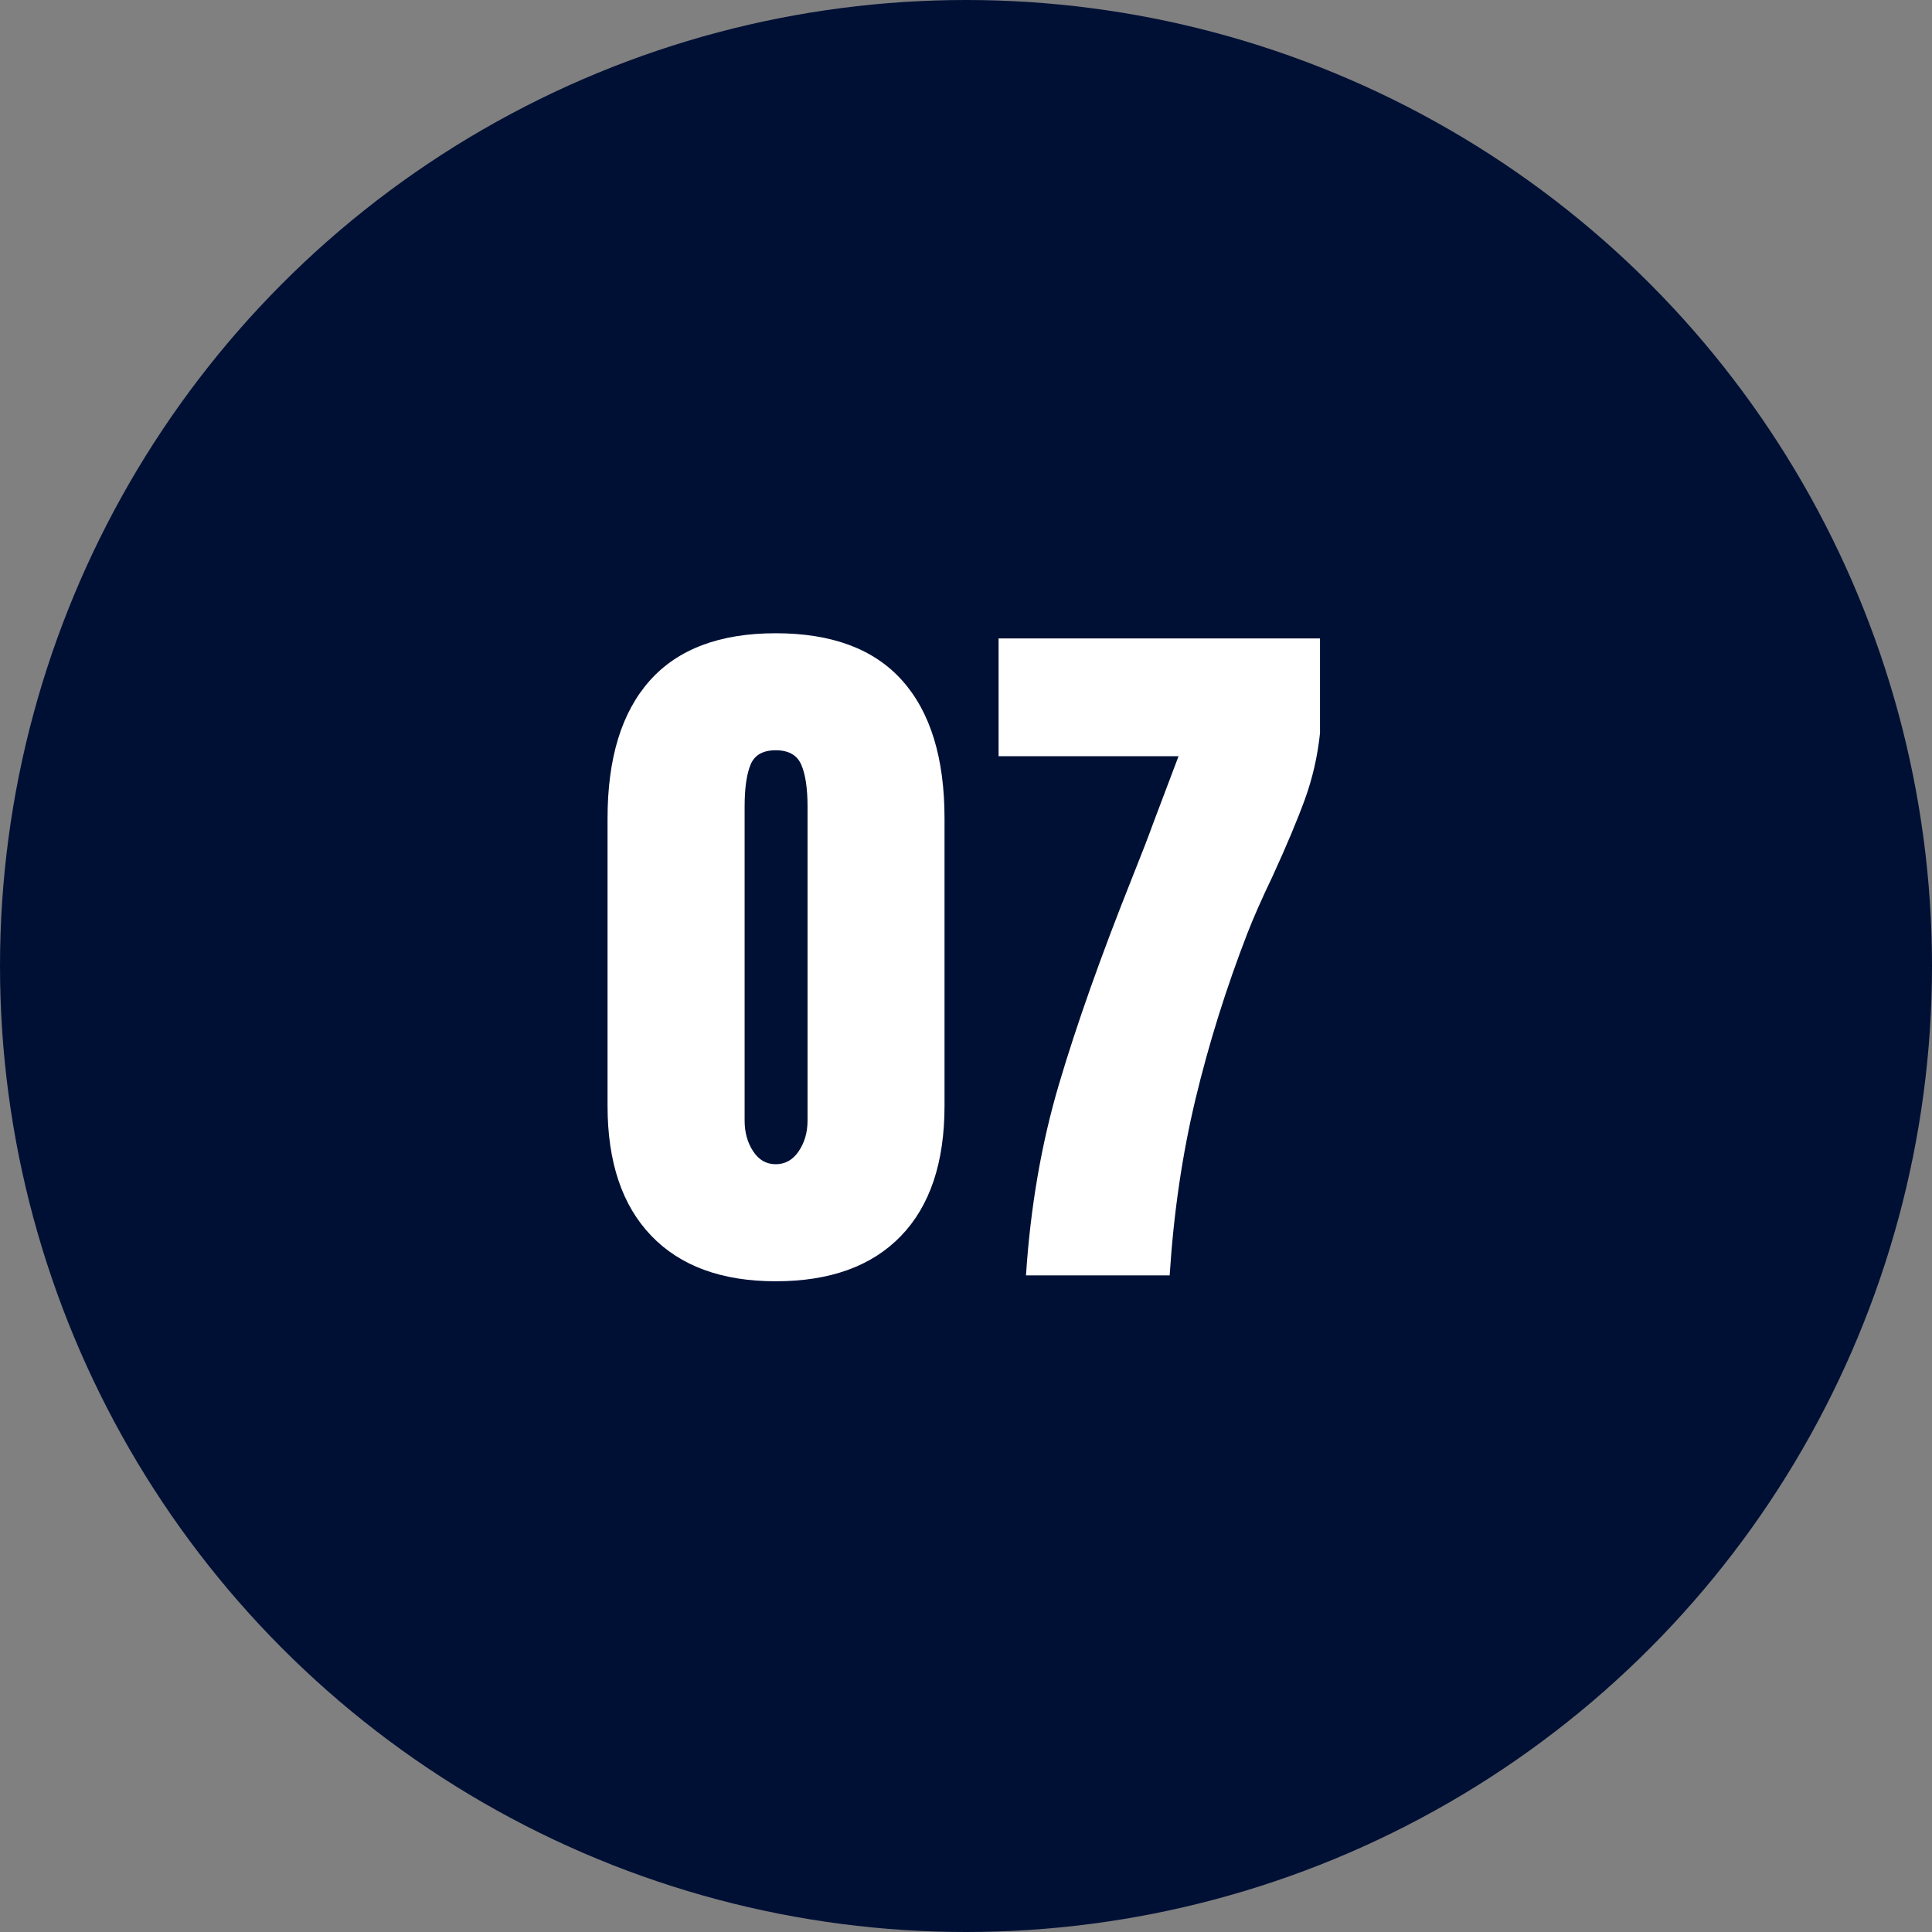
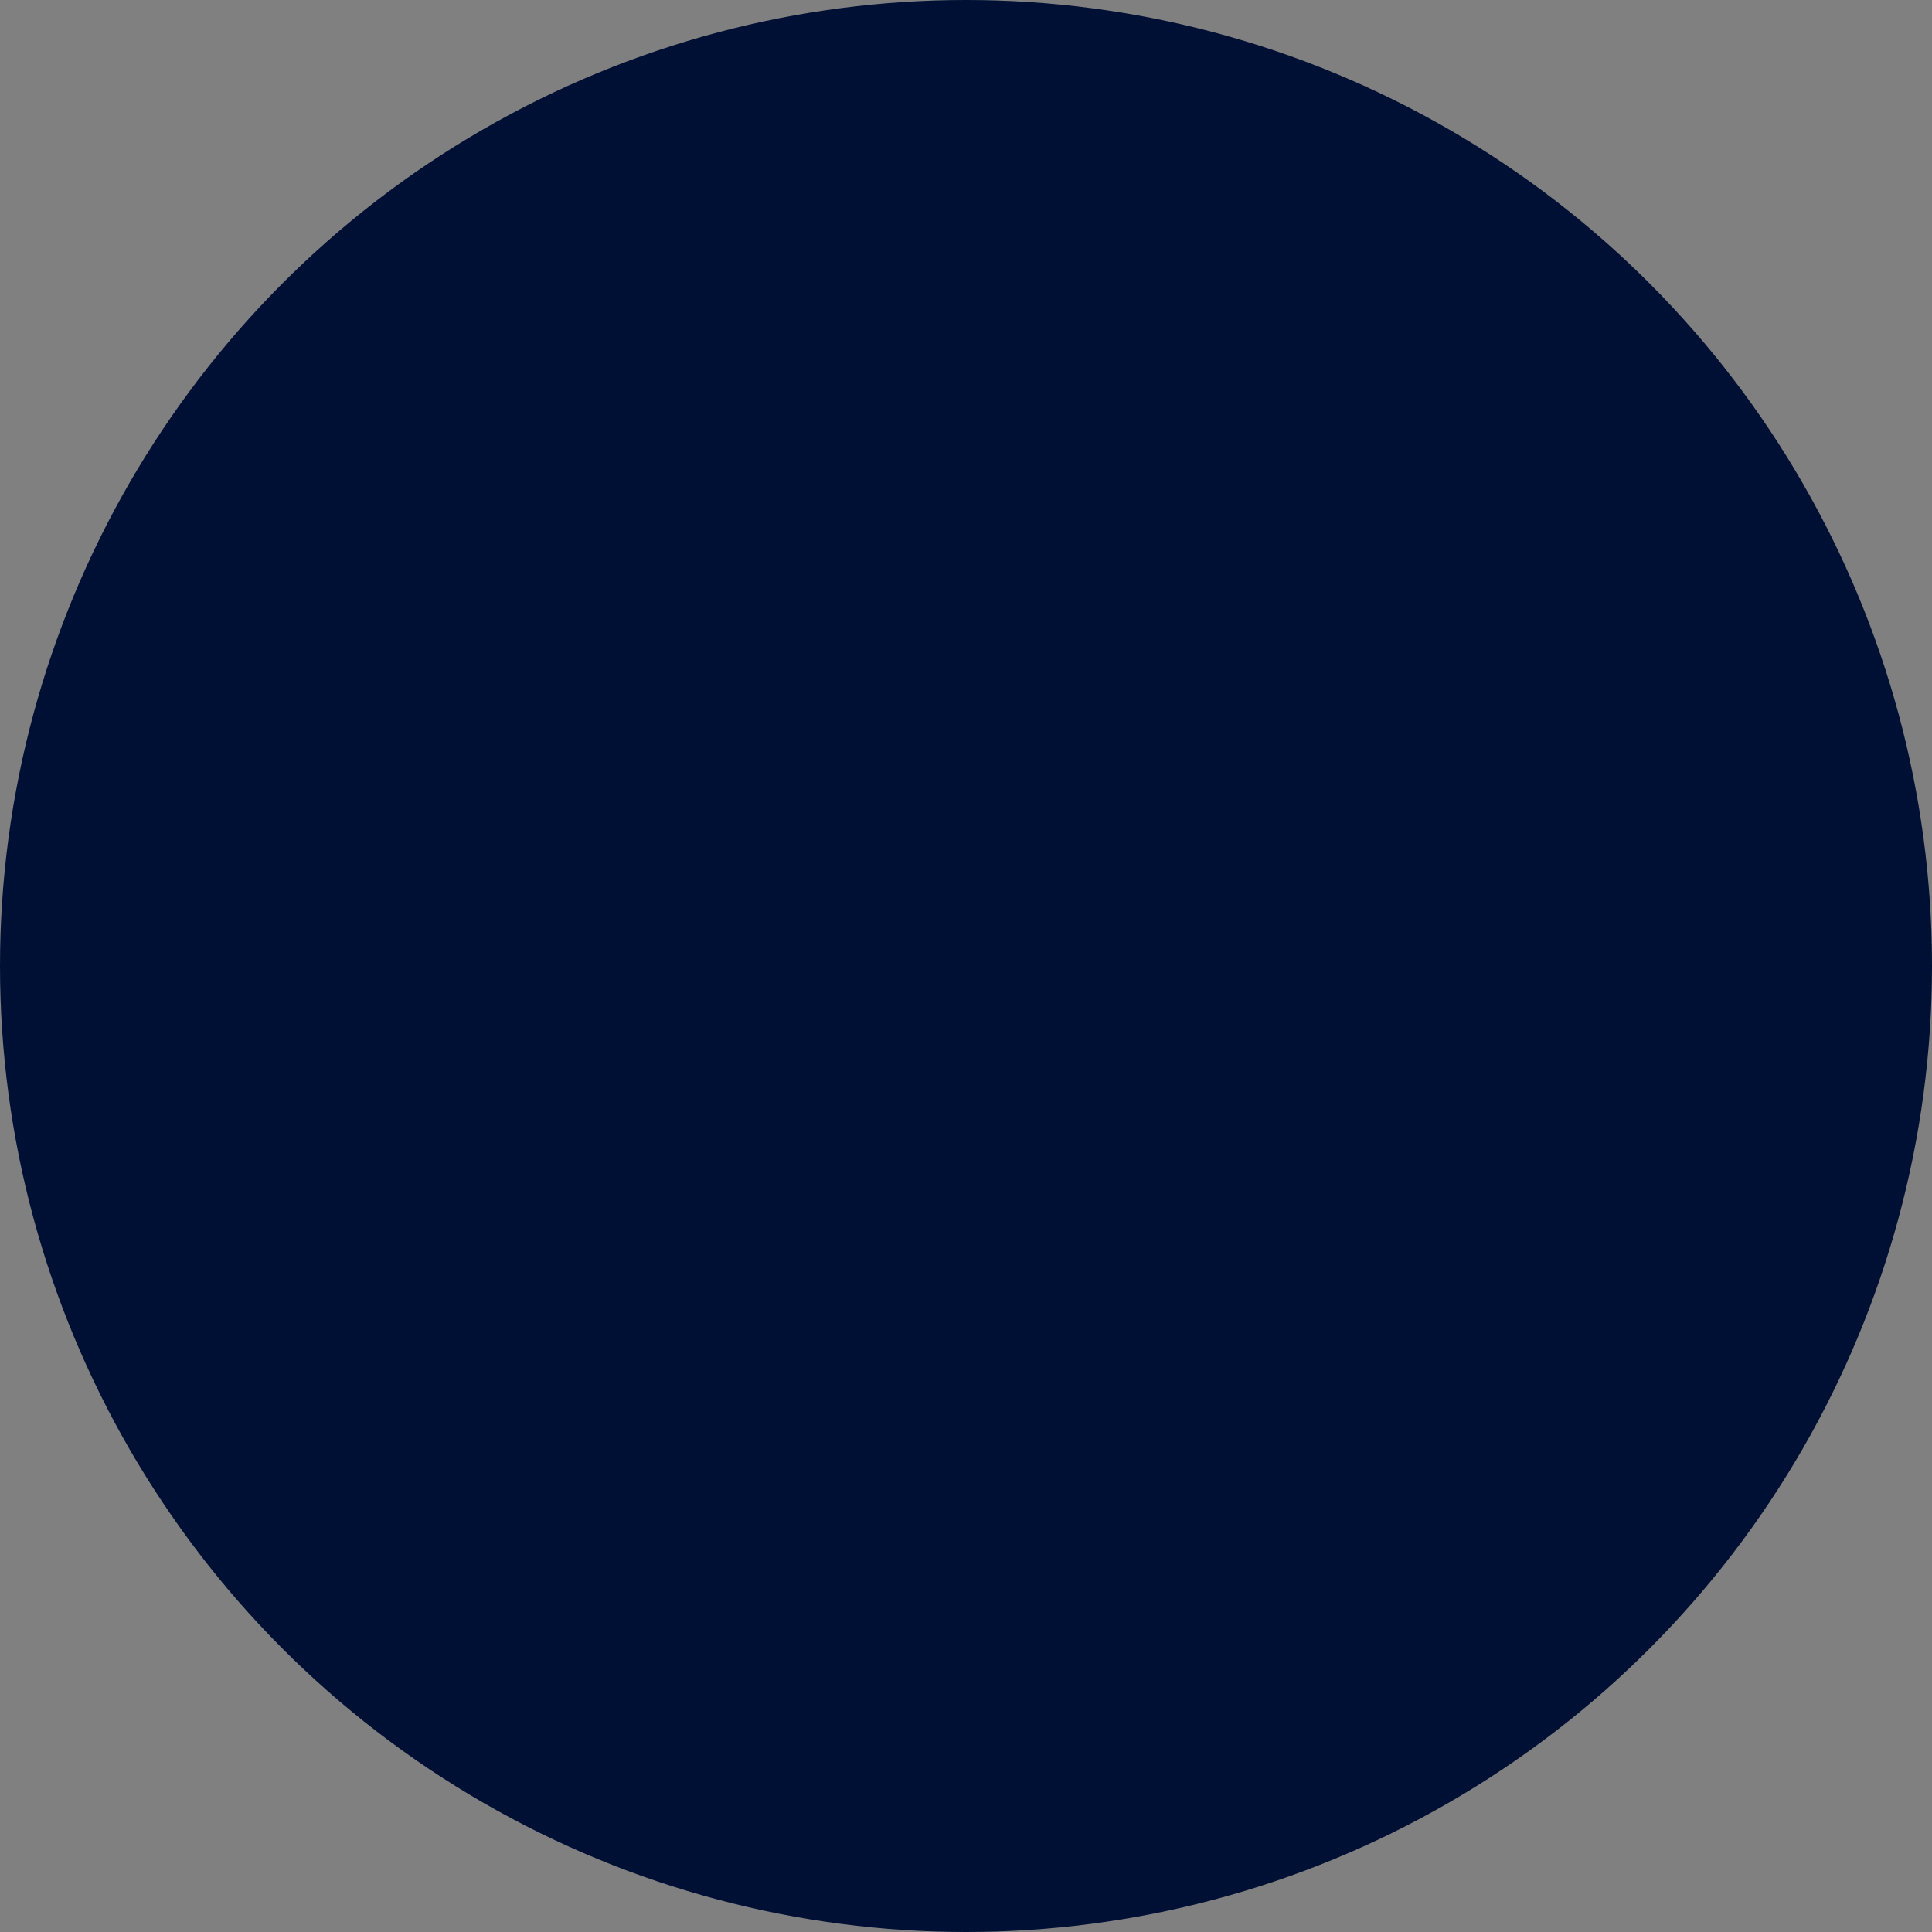
<svg xmlns="http://www.w3.org/2000/svg" id="_レイヤー_1" viewBox="0 0 60 60">
  <rect x="0" y="0" width="60" height="60" fill="#808080" stroke="none" />
  <defs>
    <style>.cls-1{fill:#001035;}.cls-1,.cls-2{stroke-width:0px;}.cls-2{fill:#fff;}</style>
  </defs>
  <circle class="cls-1" cx="30" cy="30" r="30" />
-   <path class="cls-2" d="M20.225,38.377c-.905-.943-1.357-2.289-1.357-4.037v-8.924c0-1.871.437-3.297,1.311-4.278s2.177-1.472,3.91-1.472c1.748,0,3.059.49,3.933,1.472.874.981,1.311,2.407,1.311,4.278v8.924c0,1.764-.452,3.113-1.357,4.048-.905.936-2.2,1.403-3.887,1.403-1.671,0-2.959-.472-3.864-1.414ZM24.803,35.754c.184-.268.276-.586.276-.954v-9.752c0-.567-.065-1.001-.195-1.3-.13-.299-.395-.448-.793-.448s-.66.149-.782.448c-.123.299-.184.732-.184,1.3v9.752c0,.368.088.687.265.954.176.27.41.402.702.402s.529-.133.713-.402Z" />
-   <path class="cls-2" d="M32.887,33.673c.544-1.84,1.299-3.972,2.265-6.394.307-.768.529-1.342.667-1.726l.782-2.069h-5.589v-3.657h9.982v2.944c-.077.721-.234,1.406-.472,2.059-.238.651-.571,1.445-1,2.38-.337.706-.598,1.296-.782,1.771-.659,1.703-1.196,3.416-1.61,5.141s-.682,3.554-.805,5.486h-4.462c.138-2.117.479-4.095,1.024-5.935Z" />
</svg>